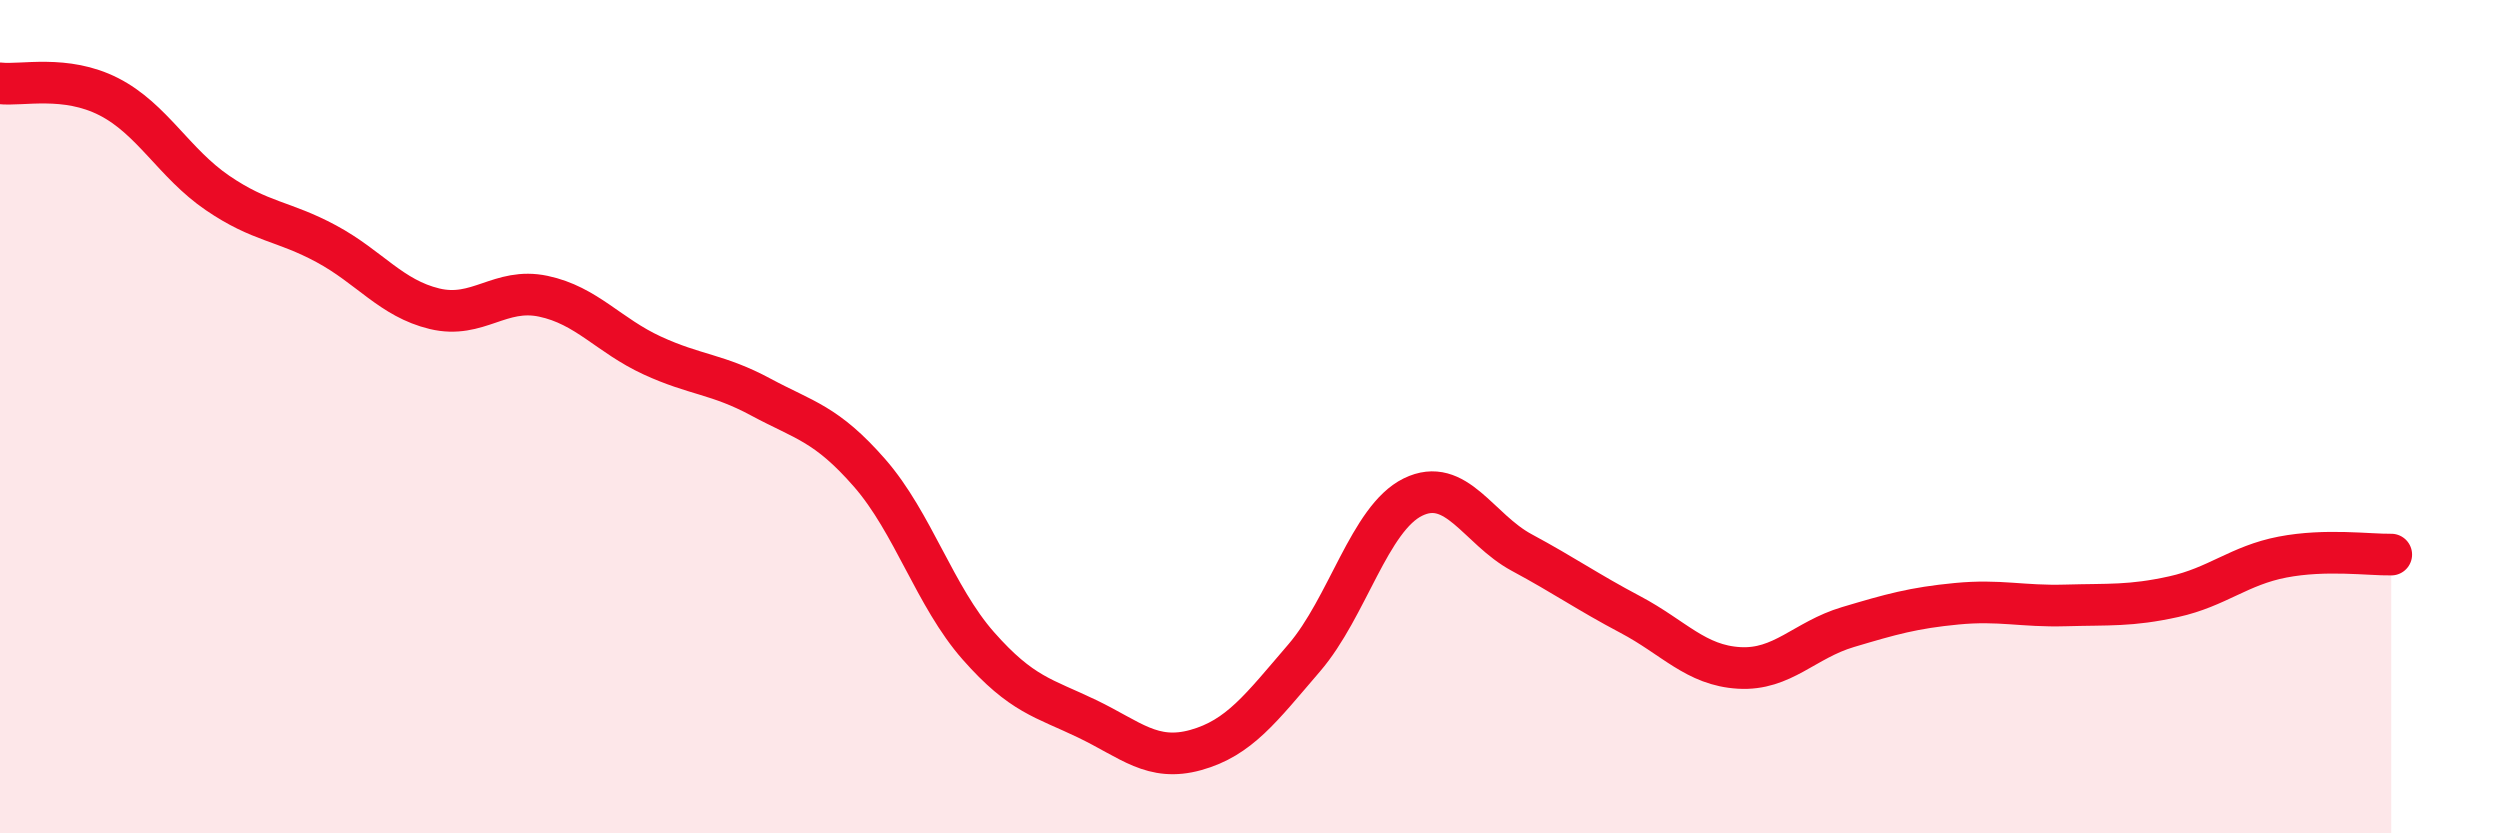
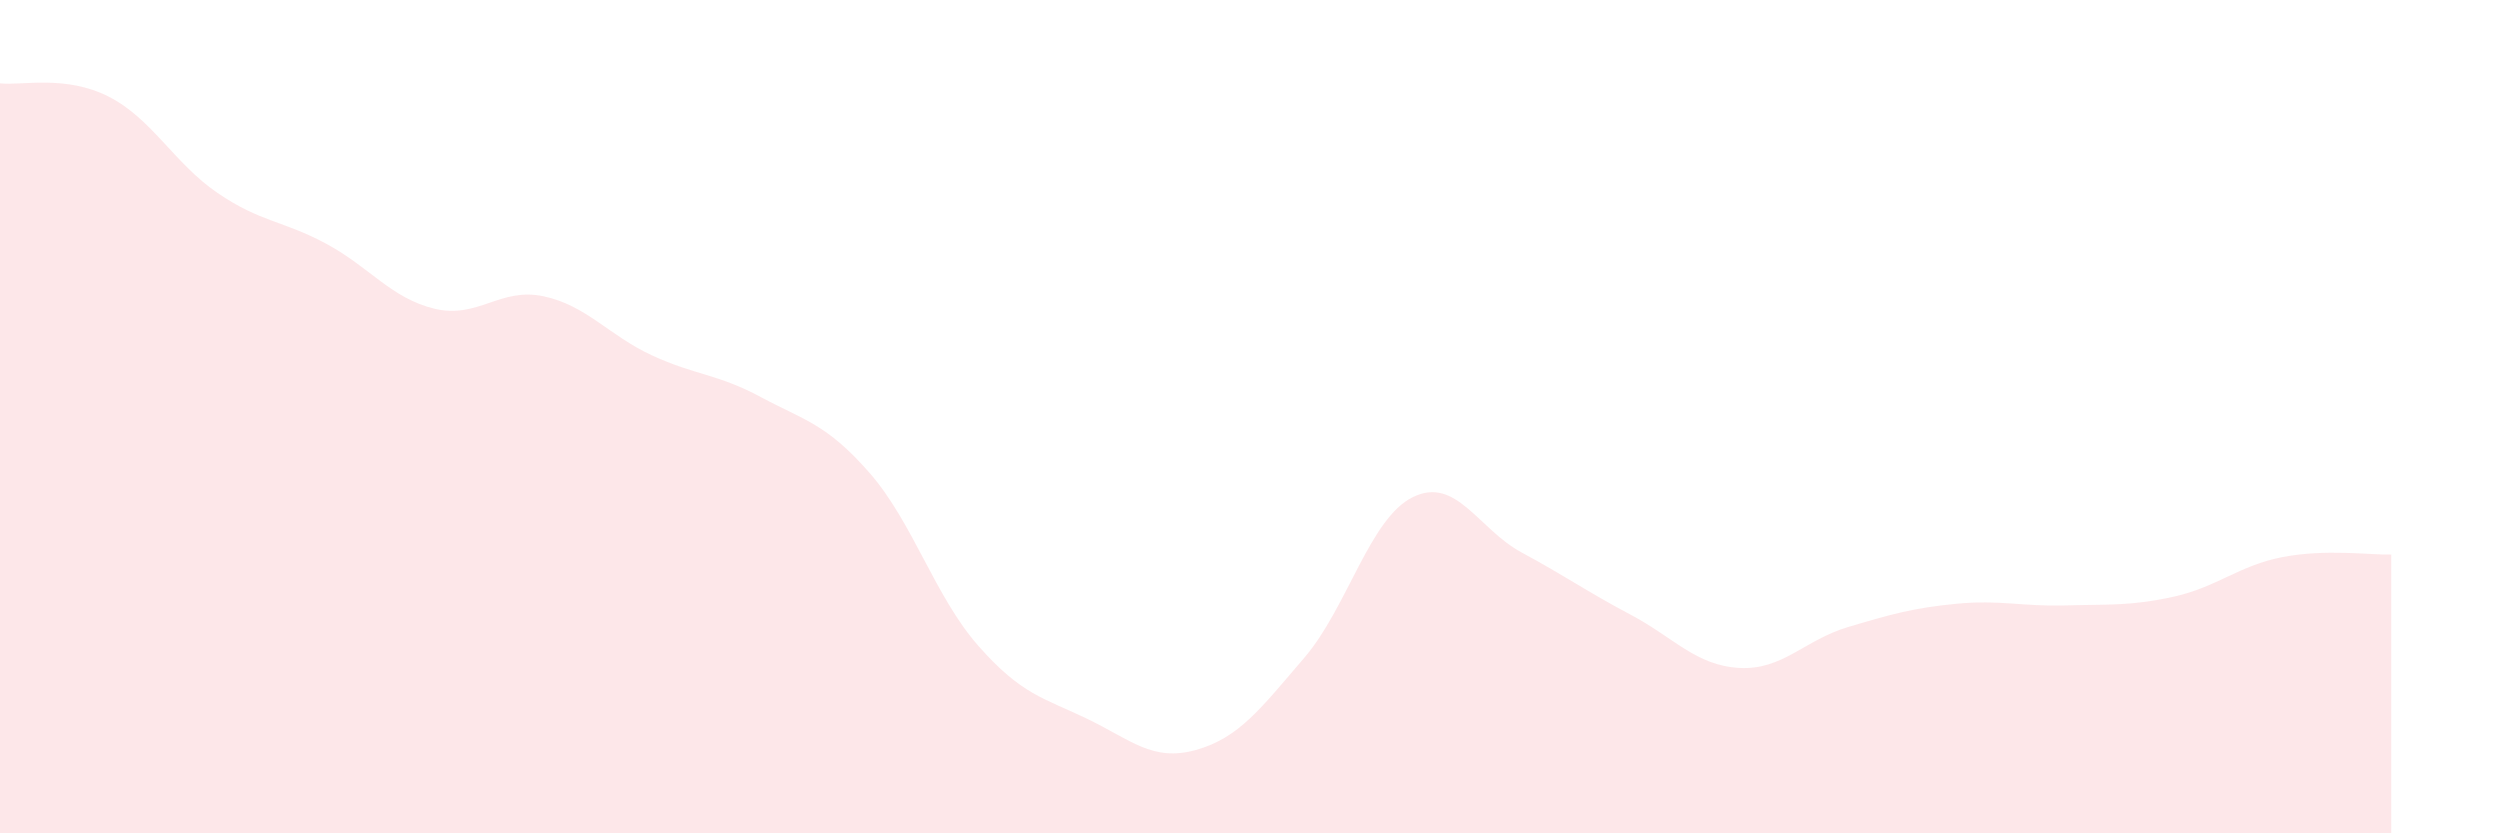
<svg xmlns="http://www.w3.org/2000/svg" width="60" height="20" viewBox="0 0 60 20">
  <path d="M 0,2 C 0.52,2.06 1.57,1.79 2.61,2.32 C 3.65,2.85 4.18,3.92 5.22,4.63 C 6.26,5.34 6.79,5.29 7.83,5.85 C 8.87,6.41 9.39,7.16 10.43,7.41 C 11.47,7.66 12,6.89 13.04,7.11 C 14.08,7.33 14.61,8.05 15.65,8.53 C 16.69,9.01 17.22,8.97 18.26,9.53 C 19.3,10.09 19.83,10.16 20.87,11.35 C 21.91,12.54 22.44,14.32 23.48,15.5 C 24.52,16.68 25.05,16.75 26.09,17.25 C 27.13,17.75 27.66,18.29 28.7,18 C 29.74,17.71 30.26,17 31.3,15.79 C 32.34,14.58 32.87,12.44 33.91,11.93 C 34.95,11.42 35.48,12.7 36.52,13.26 C 37.56,13.82 38.09,14.2 39.13,14.75 C 40.17,15.3 40.7,15.97 41.74,16.03 C 42.78,16.09 43.31,15.36 44.35,15.05 C 45.39,14.74 45.92,14.59 46.96,14.49 C 48,14.39 48.53,14.56 49.57,14.53 C 50.61,14.5 51.13,14.55 52.17,14.32 C 53.21,14.09 53.74,13.57 54.78,13.37 C 55.82,13.17 56.87,13.32 57.39,13.31L57.39 20L0 20Z" fill="#EB0A25" opacity="0.1" stroke-linecap="round" stroke-linejoin="round" />
-   <path d="M 0,2 C 0.52,2.06 1.57,1.79 2.61,2.32 C 3.65,2.85 4.18,3.92 5.22,4.63 C 6.26,5.34 6.79,5.29 7.83,5.85 C 8.87,6.41 9.39,7.16 10.43,7.41 C 11.47,7.66 12,6.89 13.04,7.11 C 14.08,7.33 14.61,8.05 15.65,8.53 C 16.69,9.01 17.22,8.97 18.26,9.53 C 19.3,10.09 19.83,10.16 20.87,11.35 C 21.91,12.54 22.44,14.32 23.48,15.5 C 24.52,16.68 25.05,16.75 26.09,17.25 C 27.13,17.75 27.66,18.29 28.7,18 C 29.74,17.71 30.26,17 31.3,15.79 C 32.34,14.58 32.87,12.44 33.91,11.93 C 34.95,11.42 35.48,12.7 36.52,13.26 C 37.56,13.82 38.09,14.2 39.13,14.75 C 40.17,15.3 40.7,15.97 41.74,16.03 C 42.78,16.09 43.31,15.36 44.35,15.05 C 45.39,14.74 45.92,14.59 46.96,14.49 C 48,14.39 48.53,14.56 49.57,14.53 C 50.61,14.5 51.13,14.55 52.17,14.32 C 53.21,14.09 53.74,13.57 54.78,13.37 C 55.82,13.17 56.87,13.32 57.39,13.31" stroke="#EB0A25" stroke-width="1" fill="none" stroke-linecap="round" stroke-linejoin="round" />
</svg>